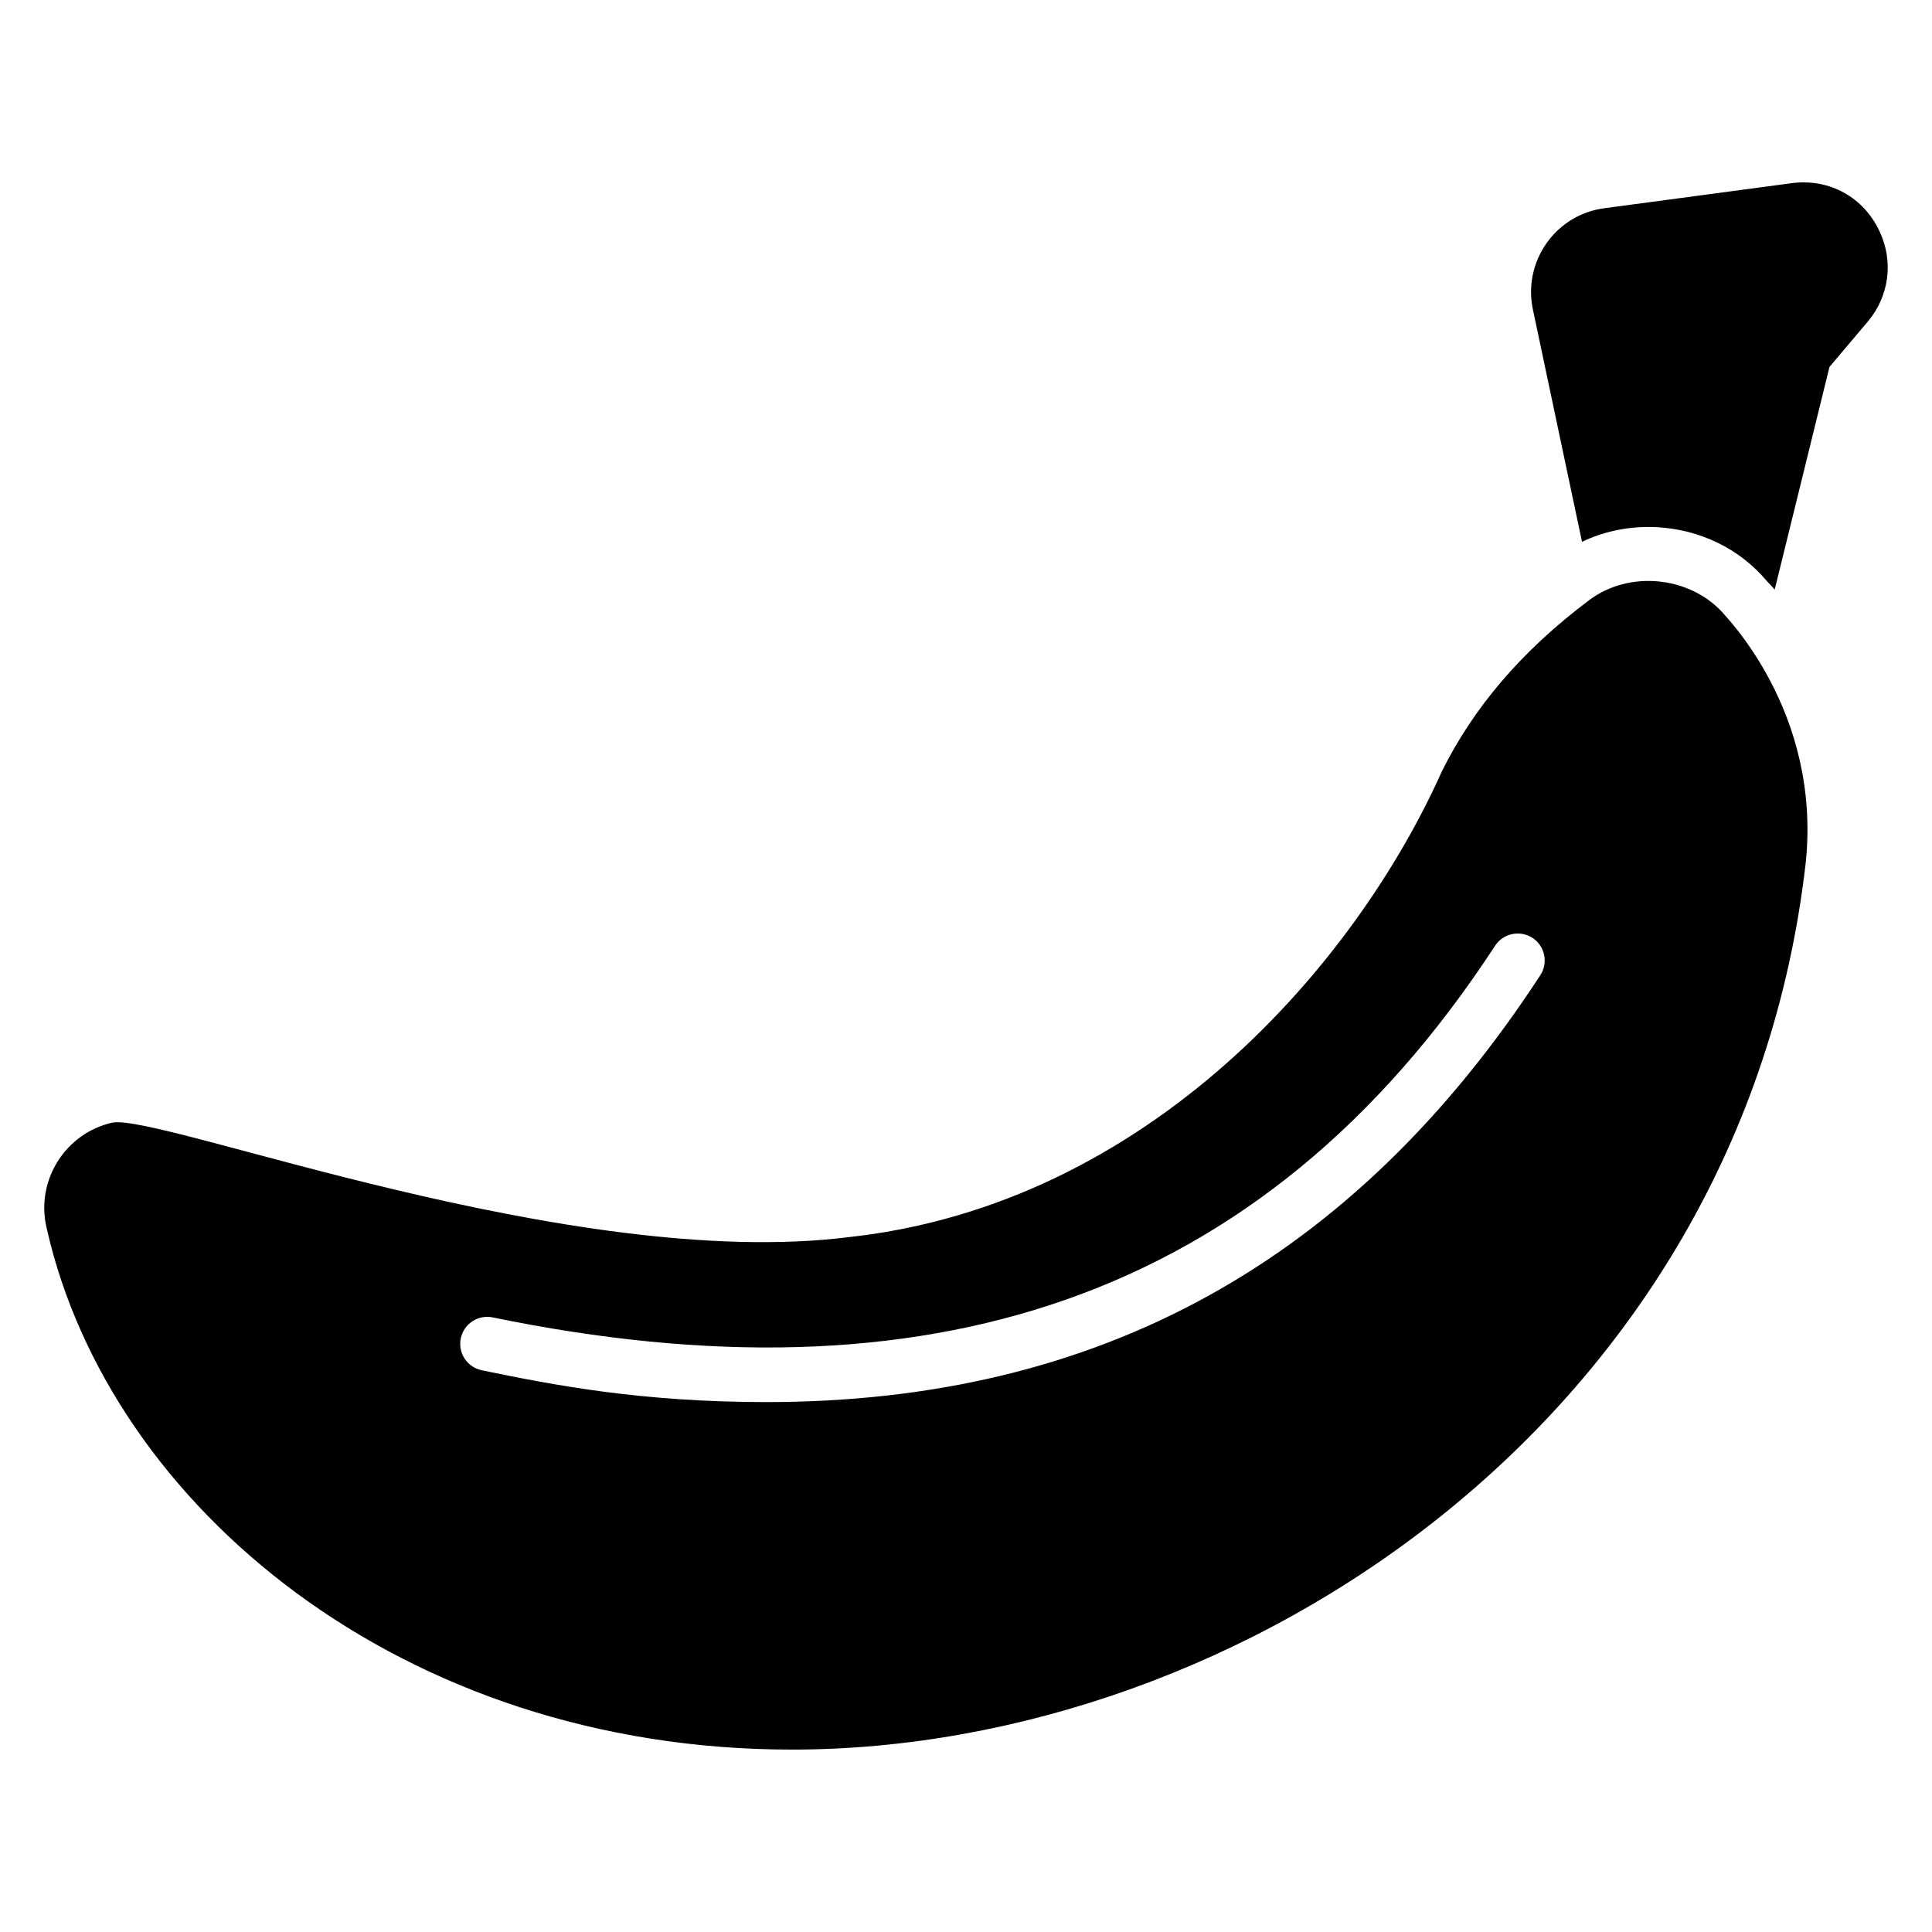
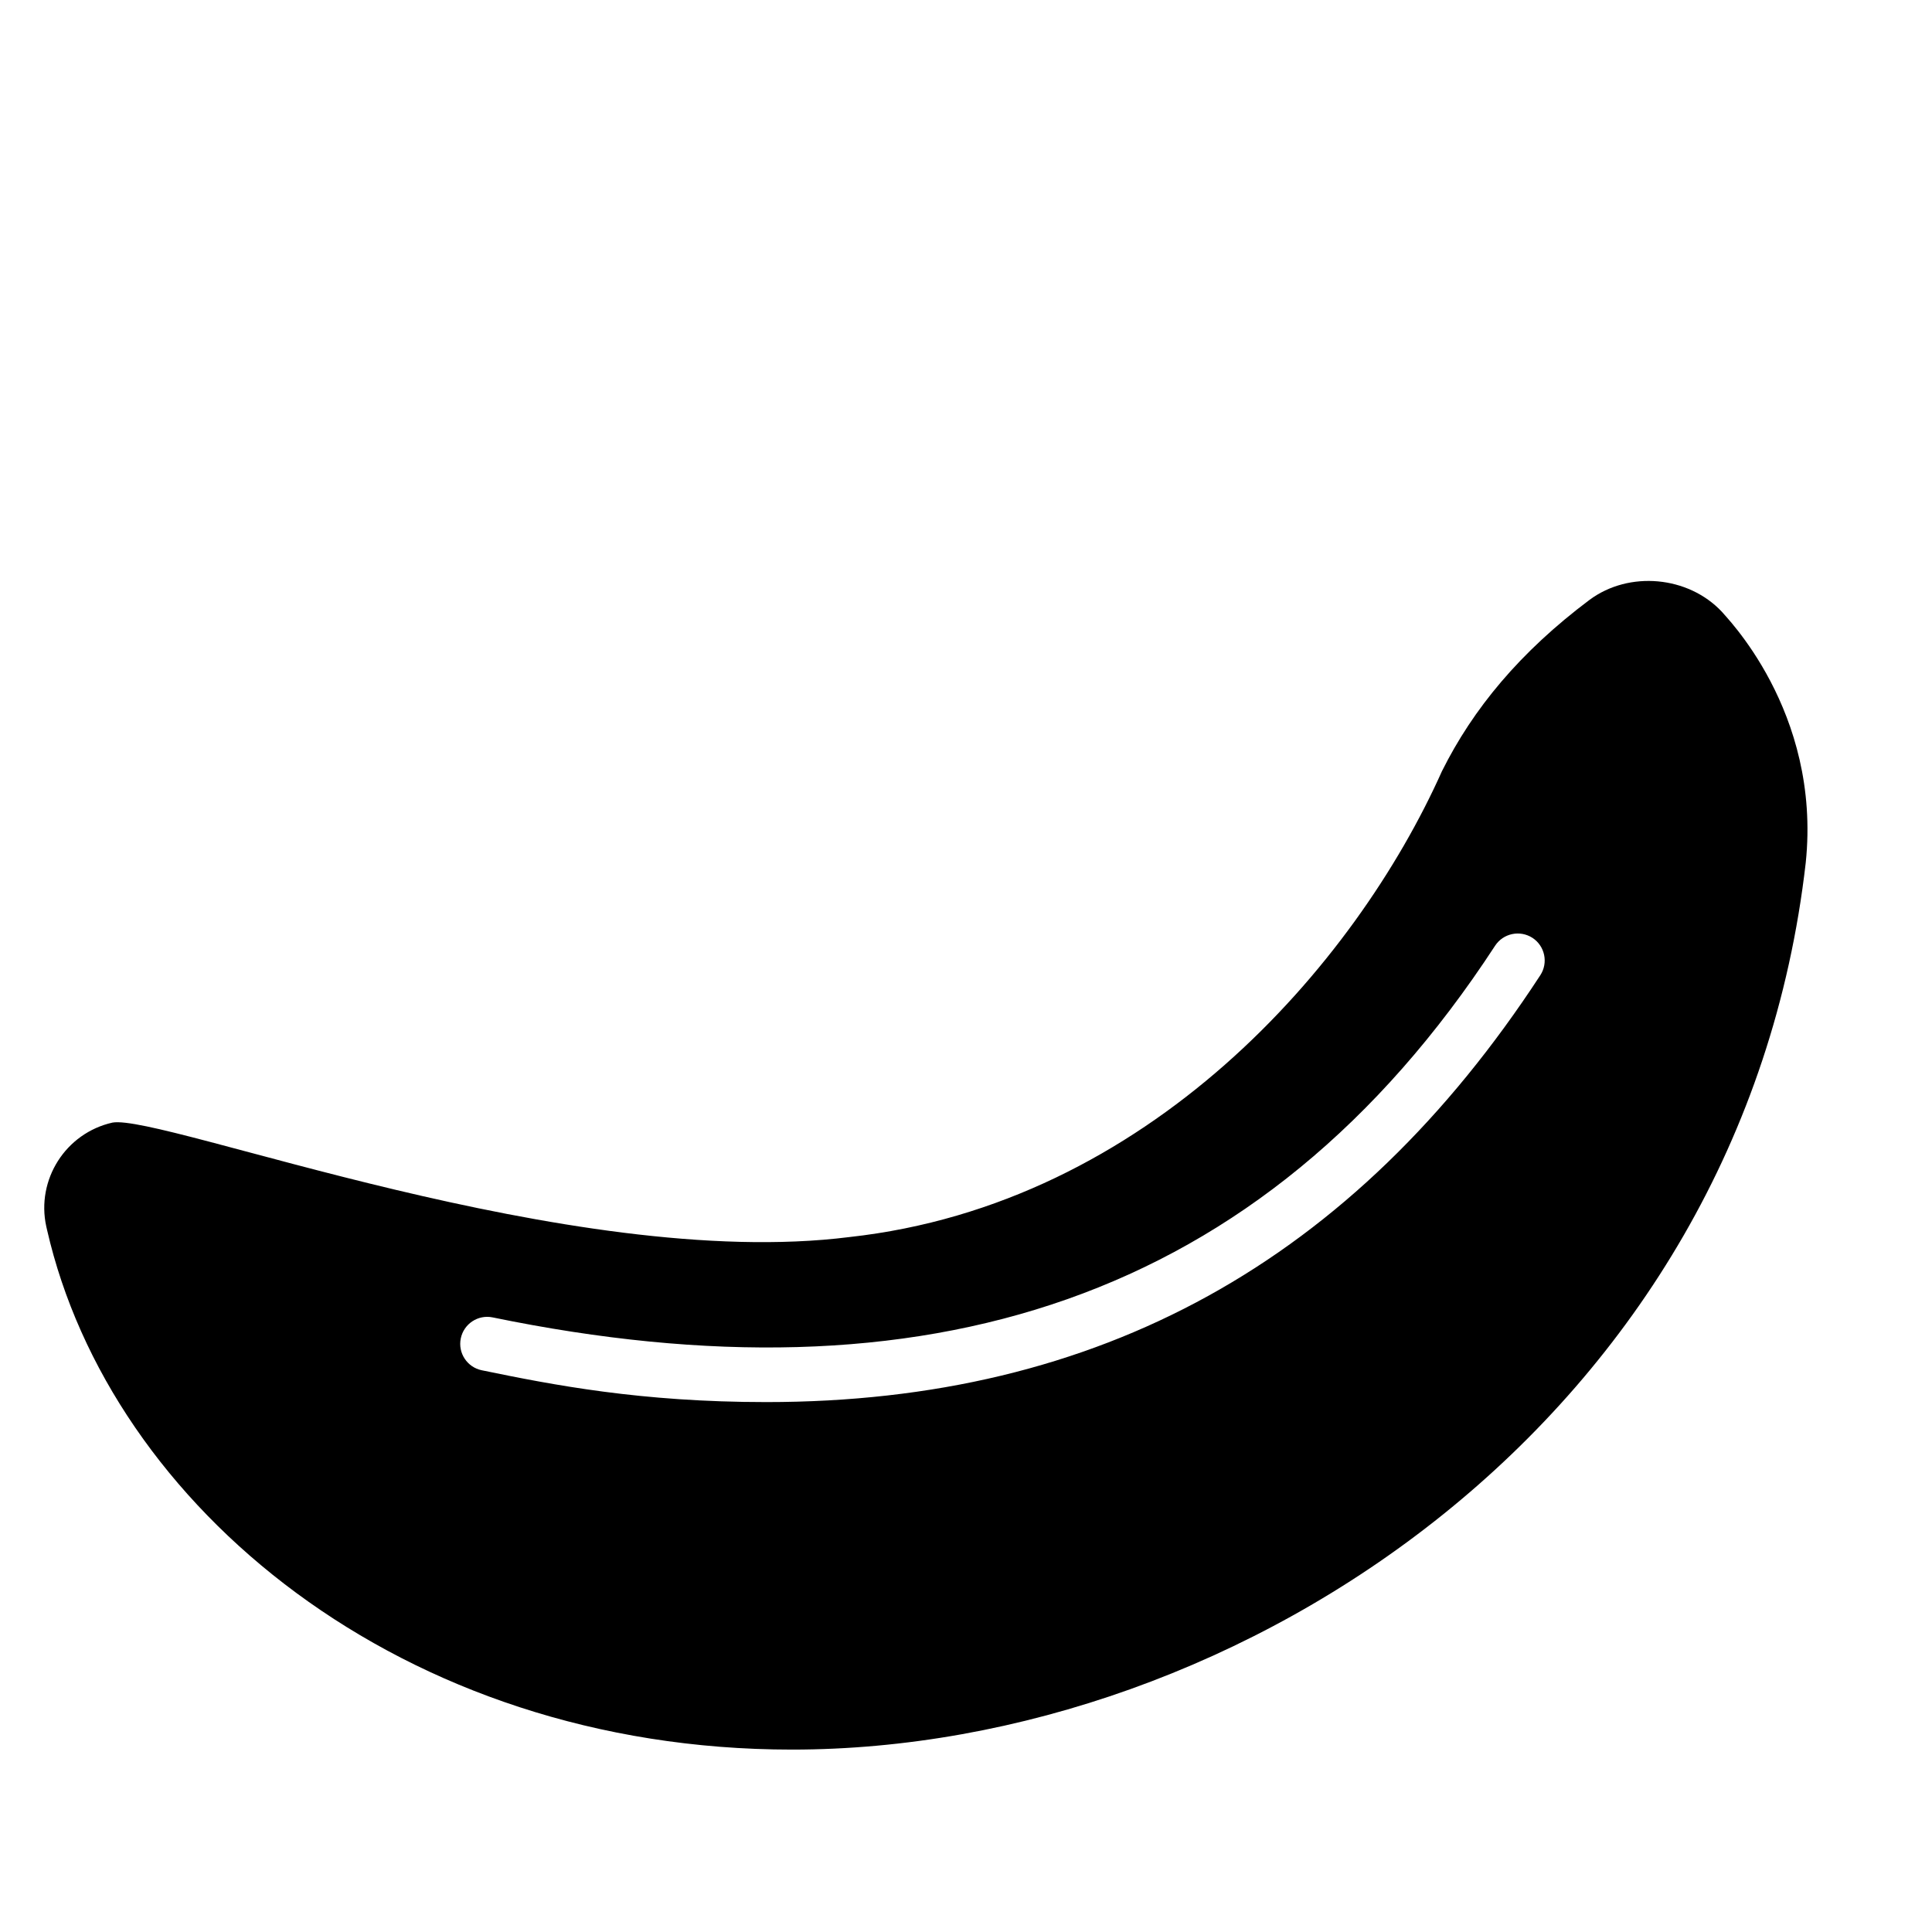
<svg xmlns="http://www.w3.org/2000/svg" fill="#000000" width="800px" height="800px" version="1.1" viewBox="144 144 512 512">
  <g>
    <path d="m600.3 306.11c-8.871-9.441-24.535-10.941-35.047-3.148-18.445 13.836-30.887 28.887-39.125 45.418-23.031 51.5-77.965 114.73-157 123.45-73.801 9.316-182.31-32.691-195.34-30.328-12.375 2.789-20.242 15.094-17.523 27.539l0.215 0.93c16.723 73.023 93.785 137.69 197.41 137.69 118.8 0 251.84-87.906 268.65-235.04 4.199-40.371-21.77-65.742-22.246-66.516zm-48.102 96.336c-49.473 75.816-116.9 113.12-205.13 113.12-33.246 0-56.441-4.523-75.391-8.43-3.871-0.797-6.363-4.574-5.566-8.445s4.582-6.363 8.445-5.566c113.83 23.441 203.66-3.477 265.66-98.5 2.172-3.305 6.602-4.219 9.906-2.082 3.301 2.156 4.234 6.594 2.078 9.902z" />
-     <path d="m638.99 229.22-10.156 12.016-14.52 59.008c-0.645-0.785-1.289-1.43-1.859-2.004l-1.715-1.93c-7.582-8.082-18.453-12.66-29.898-12.66-6.152 0-12.23 1.359-17.594 3.934l-13.02-61.582c-1.289-6.078 0-12.445 3.648-17.594 3.578-5.078 9.156-8.441 15.309-9.227l49.711-6.652c10.086-1.289 19.098 3.863 23.246 12.875 3.715 7.938 2.5 17.09-3.152 23.816z" />
  </g>
</svg>